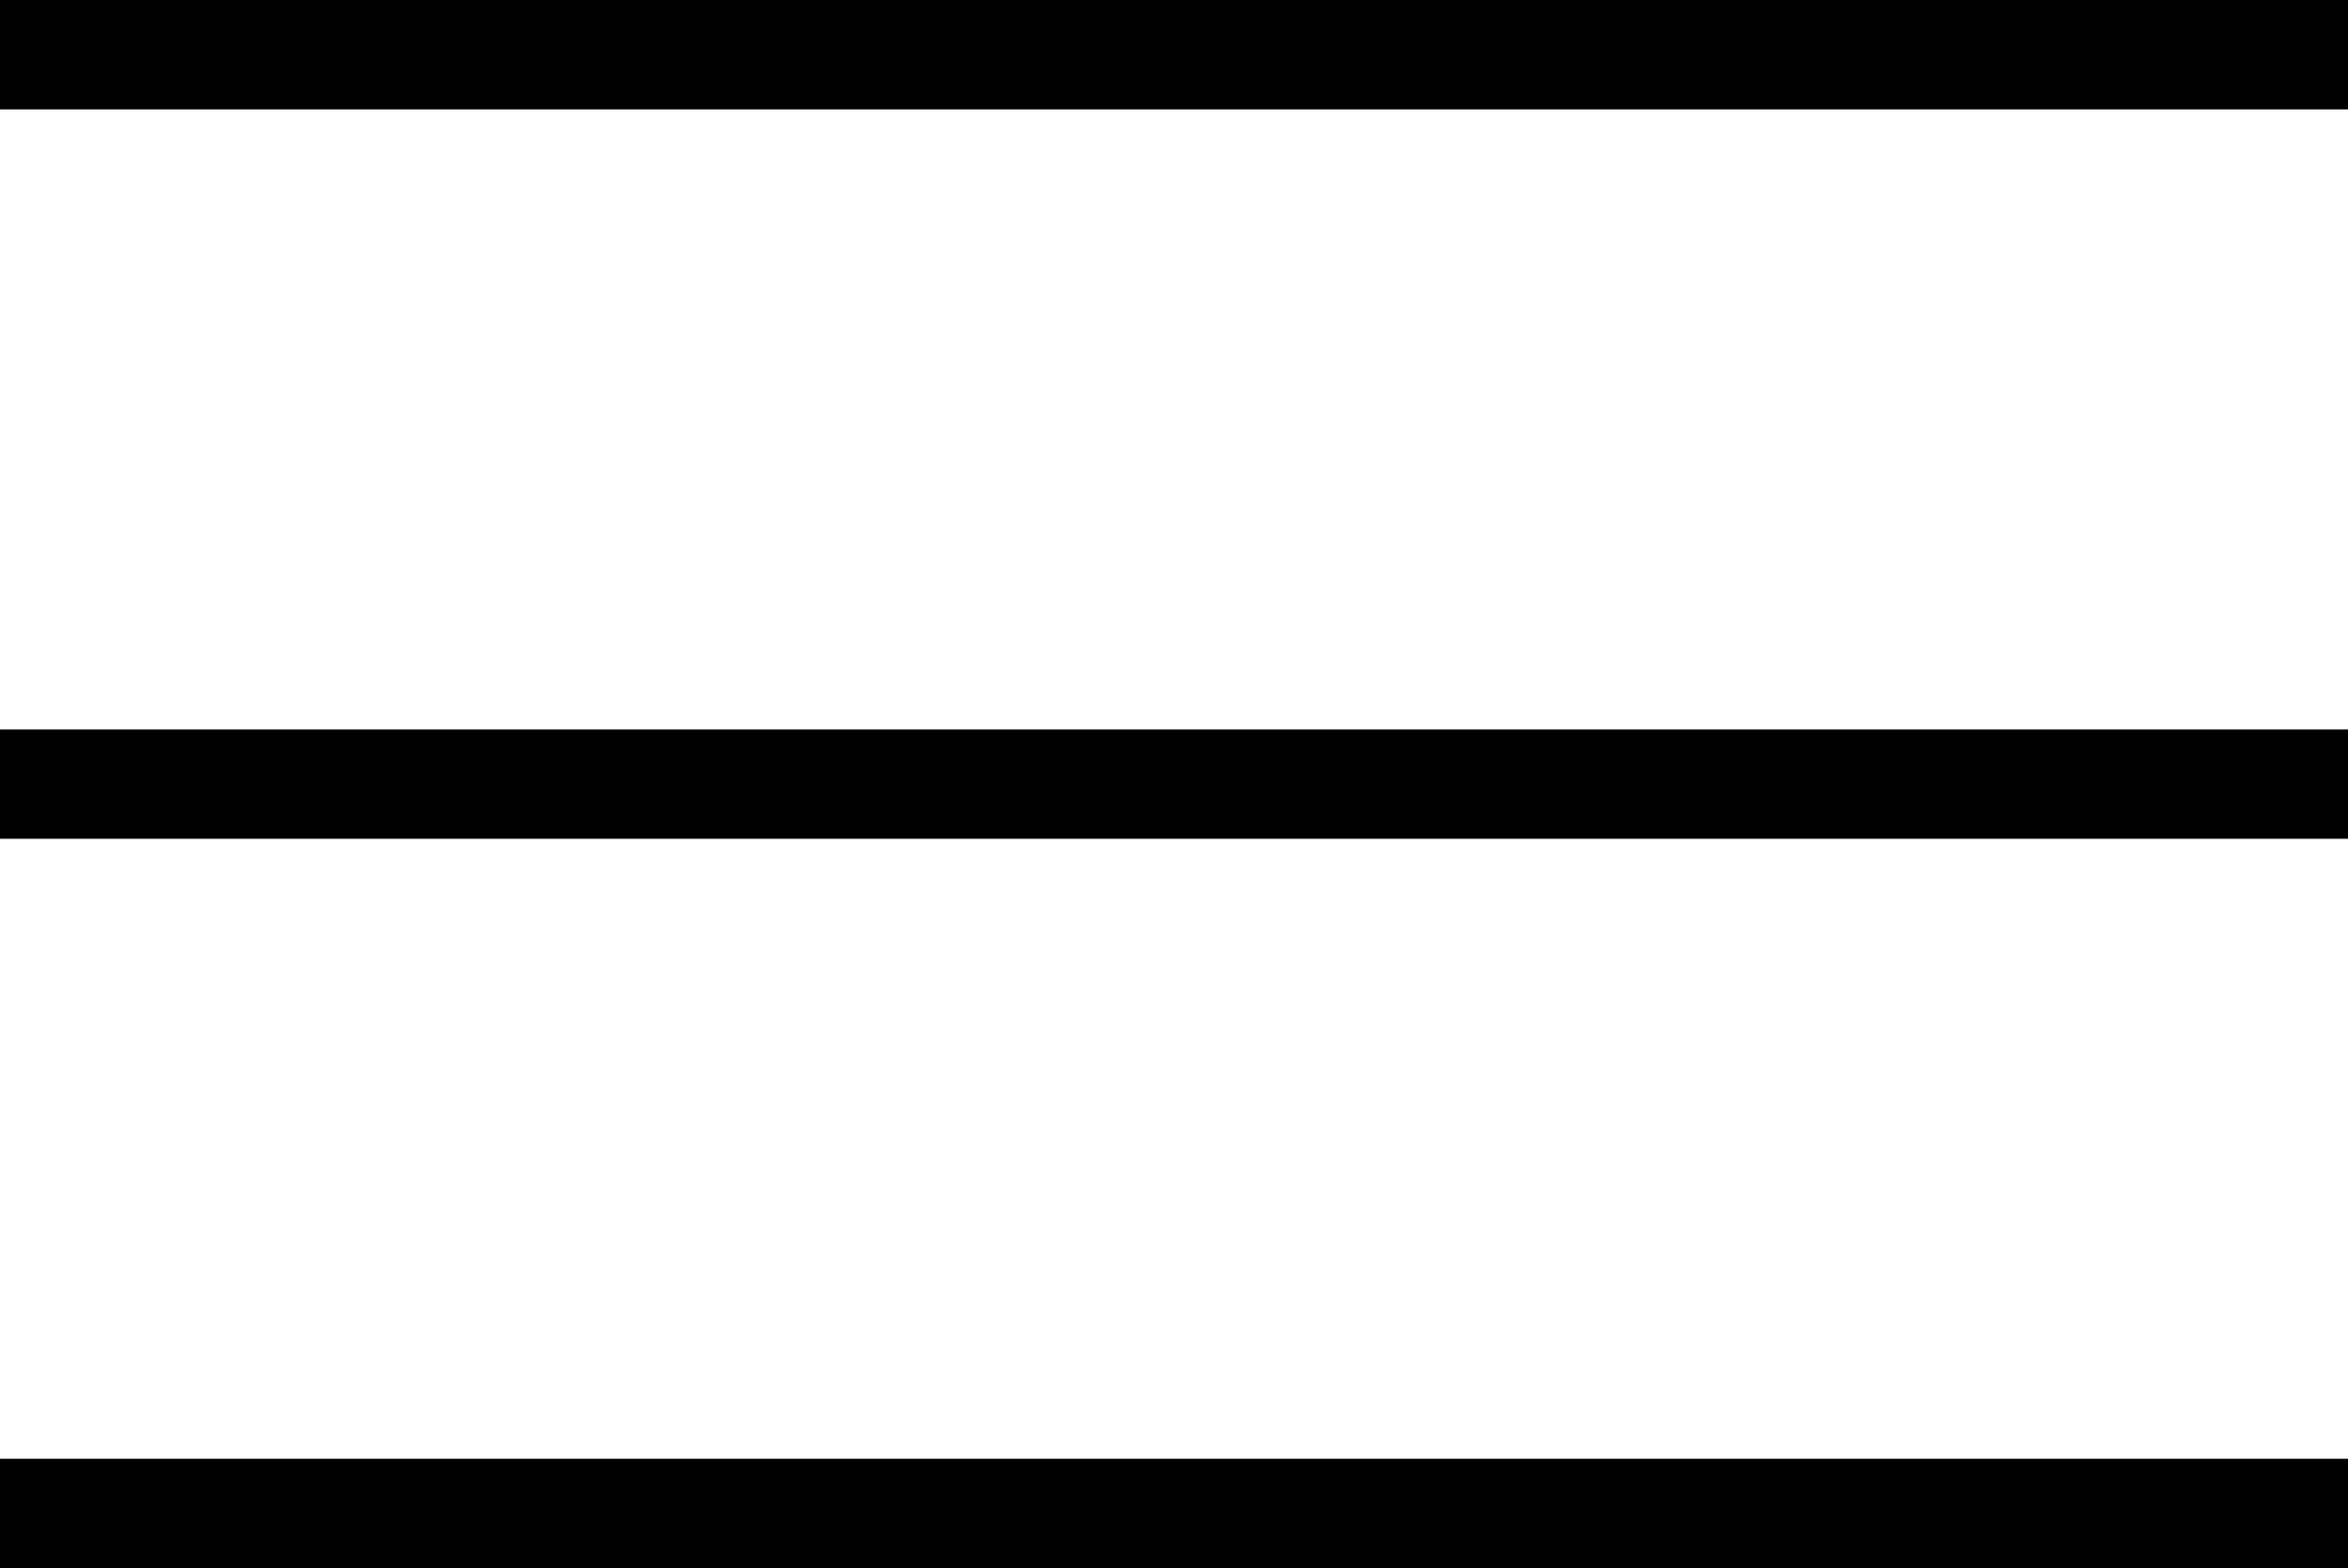
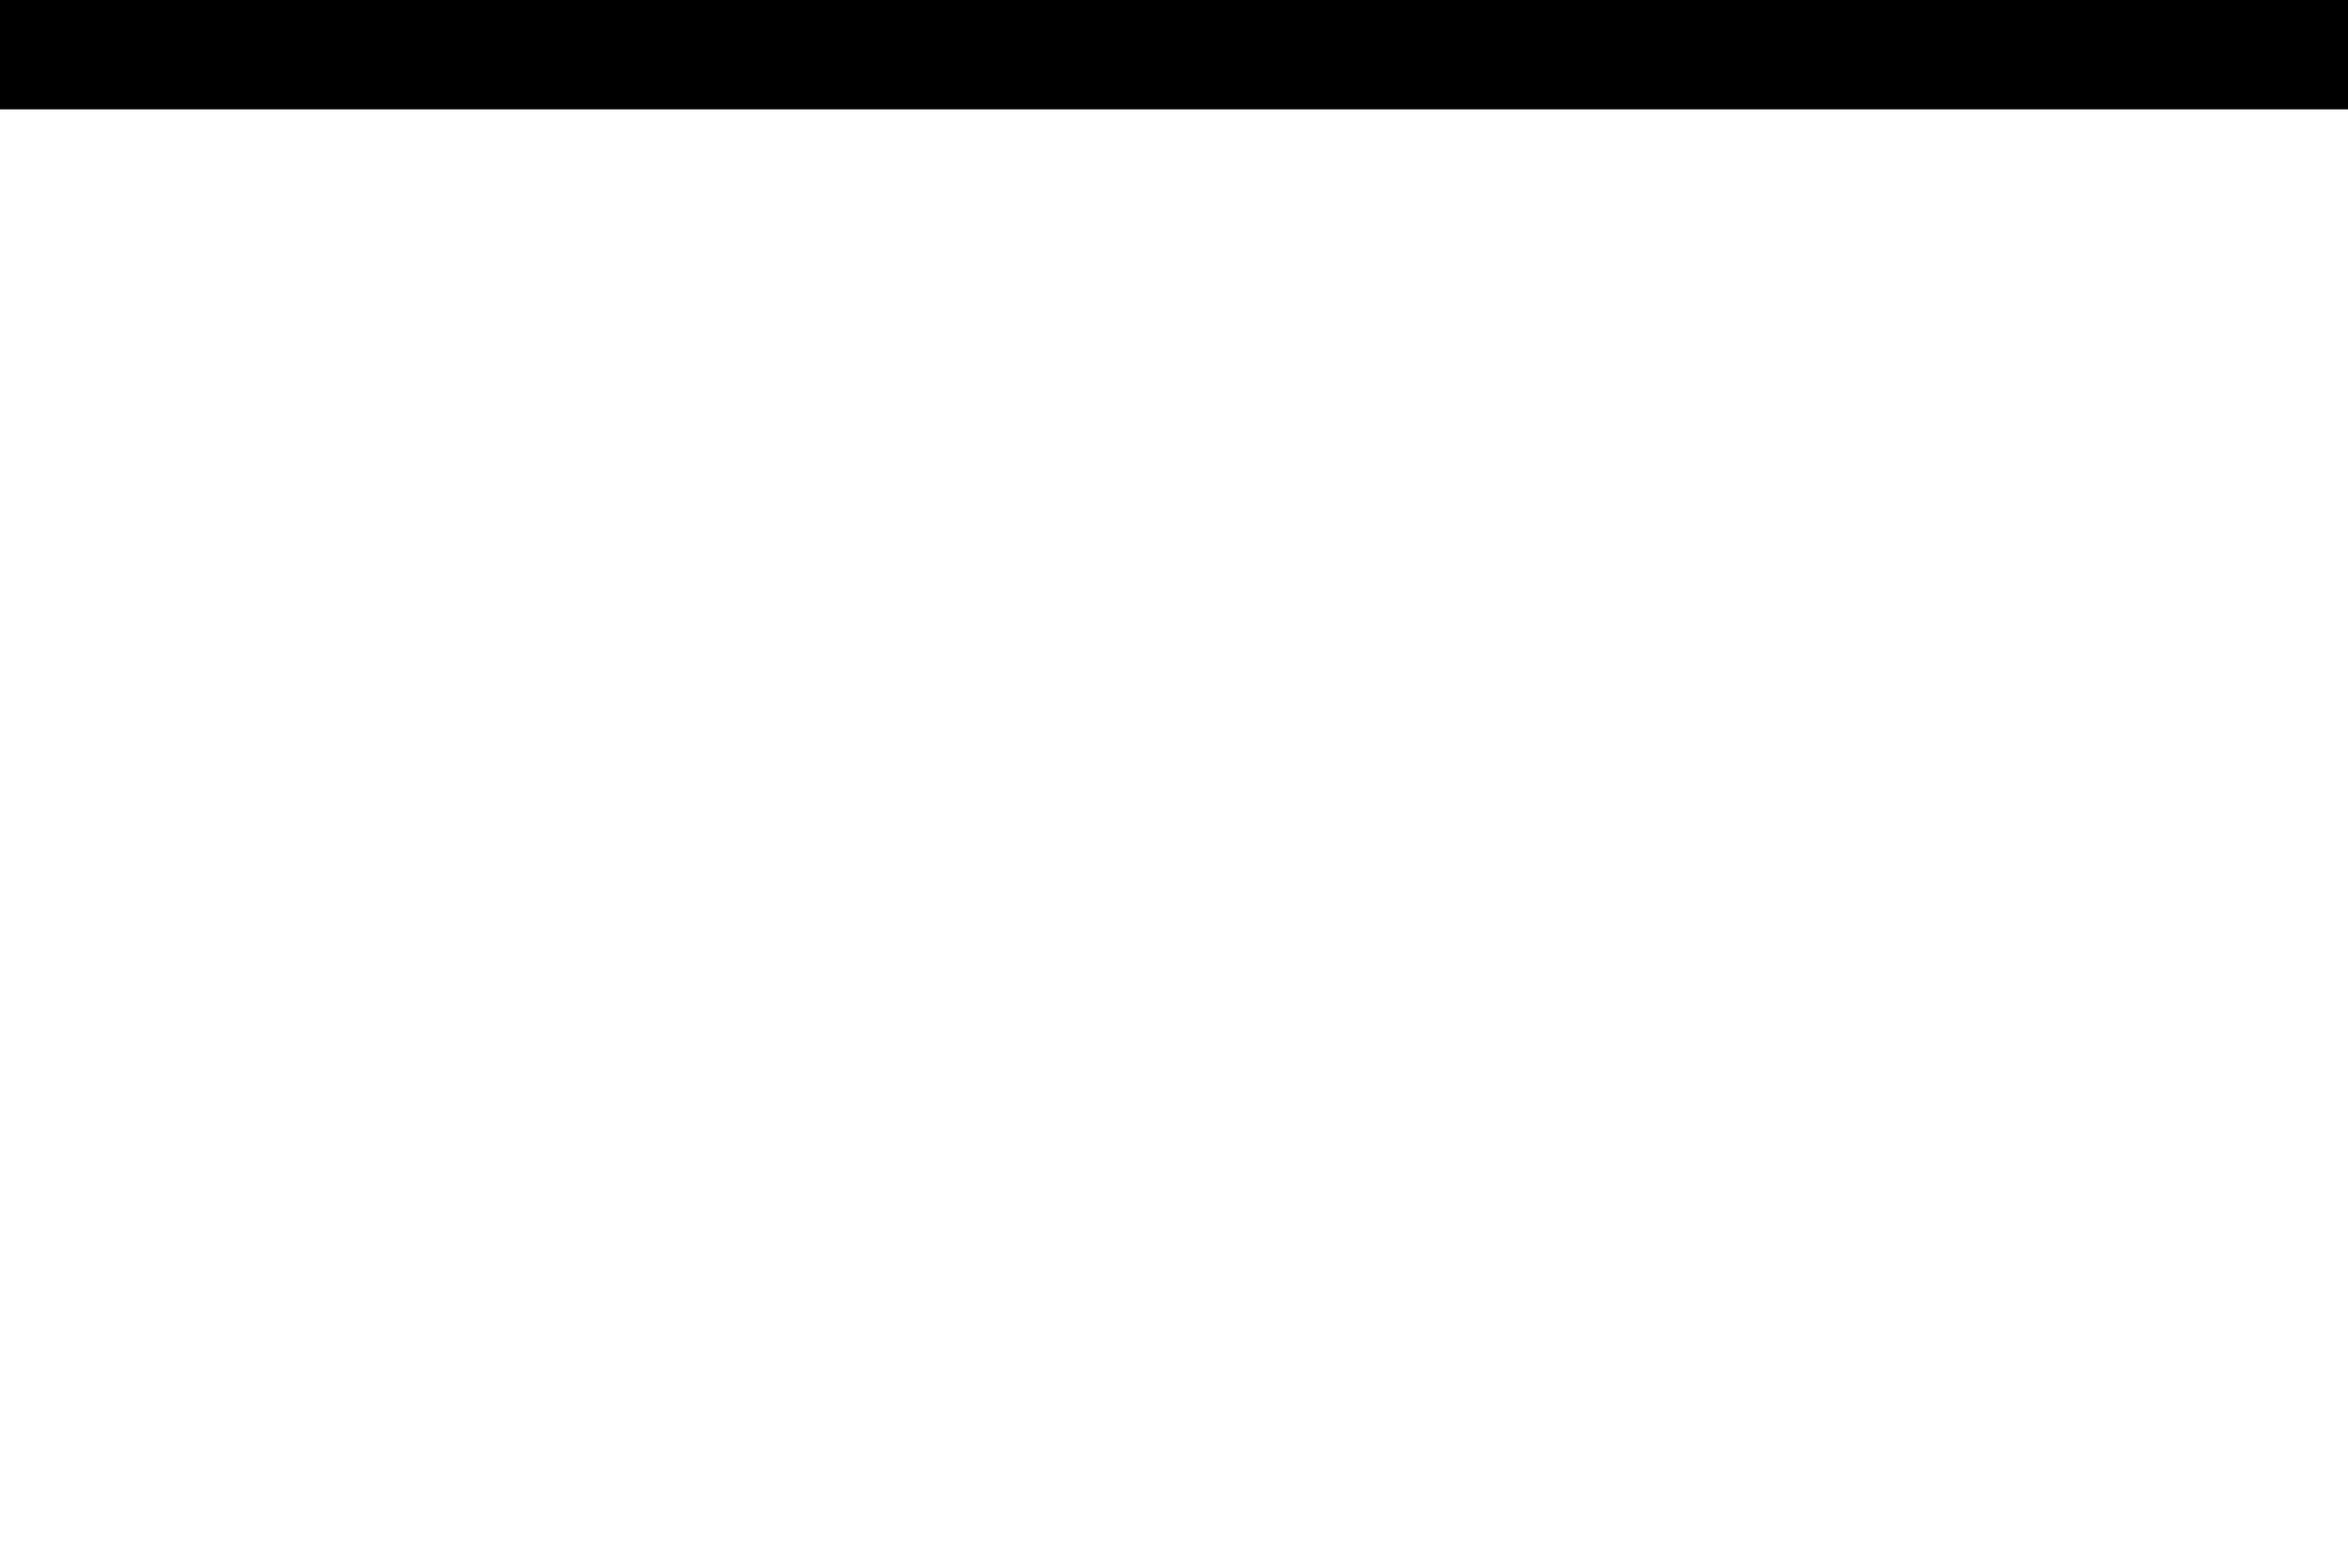
<svg xmlns="http://www.w3.org/2000/svg" width="25.746" height="17.2" viewBox="0 0 25.746 17.2">
  <defs>
    <style>.a{fill:none;stroke:#000;stroke-width:1.2px;}</style>
  </defs>
  <g transform="translate(-22.5 -31.9)">
    <line class="a" x2="25.746" transform="translate(22.5 32.5)" />
-     <line class="a" x2="25.746" transform="translate(22.5 40.5)" />
-     <line class="a" x2="25.746" transform="translate(22.5 48.5)" />
  </g>
</svg>